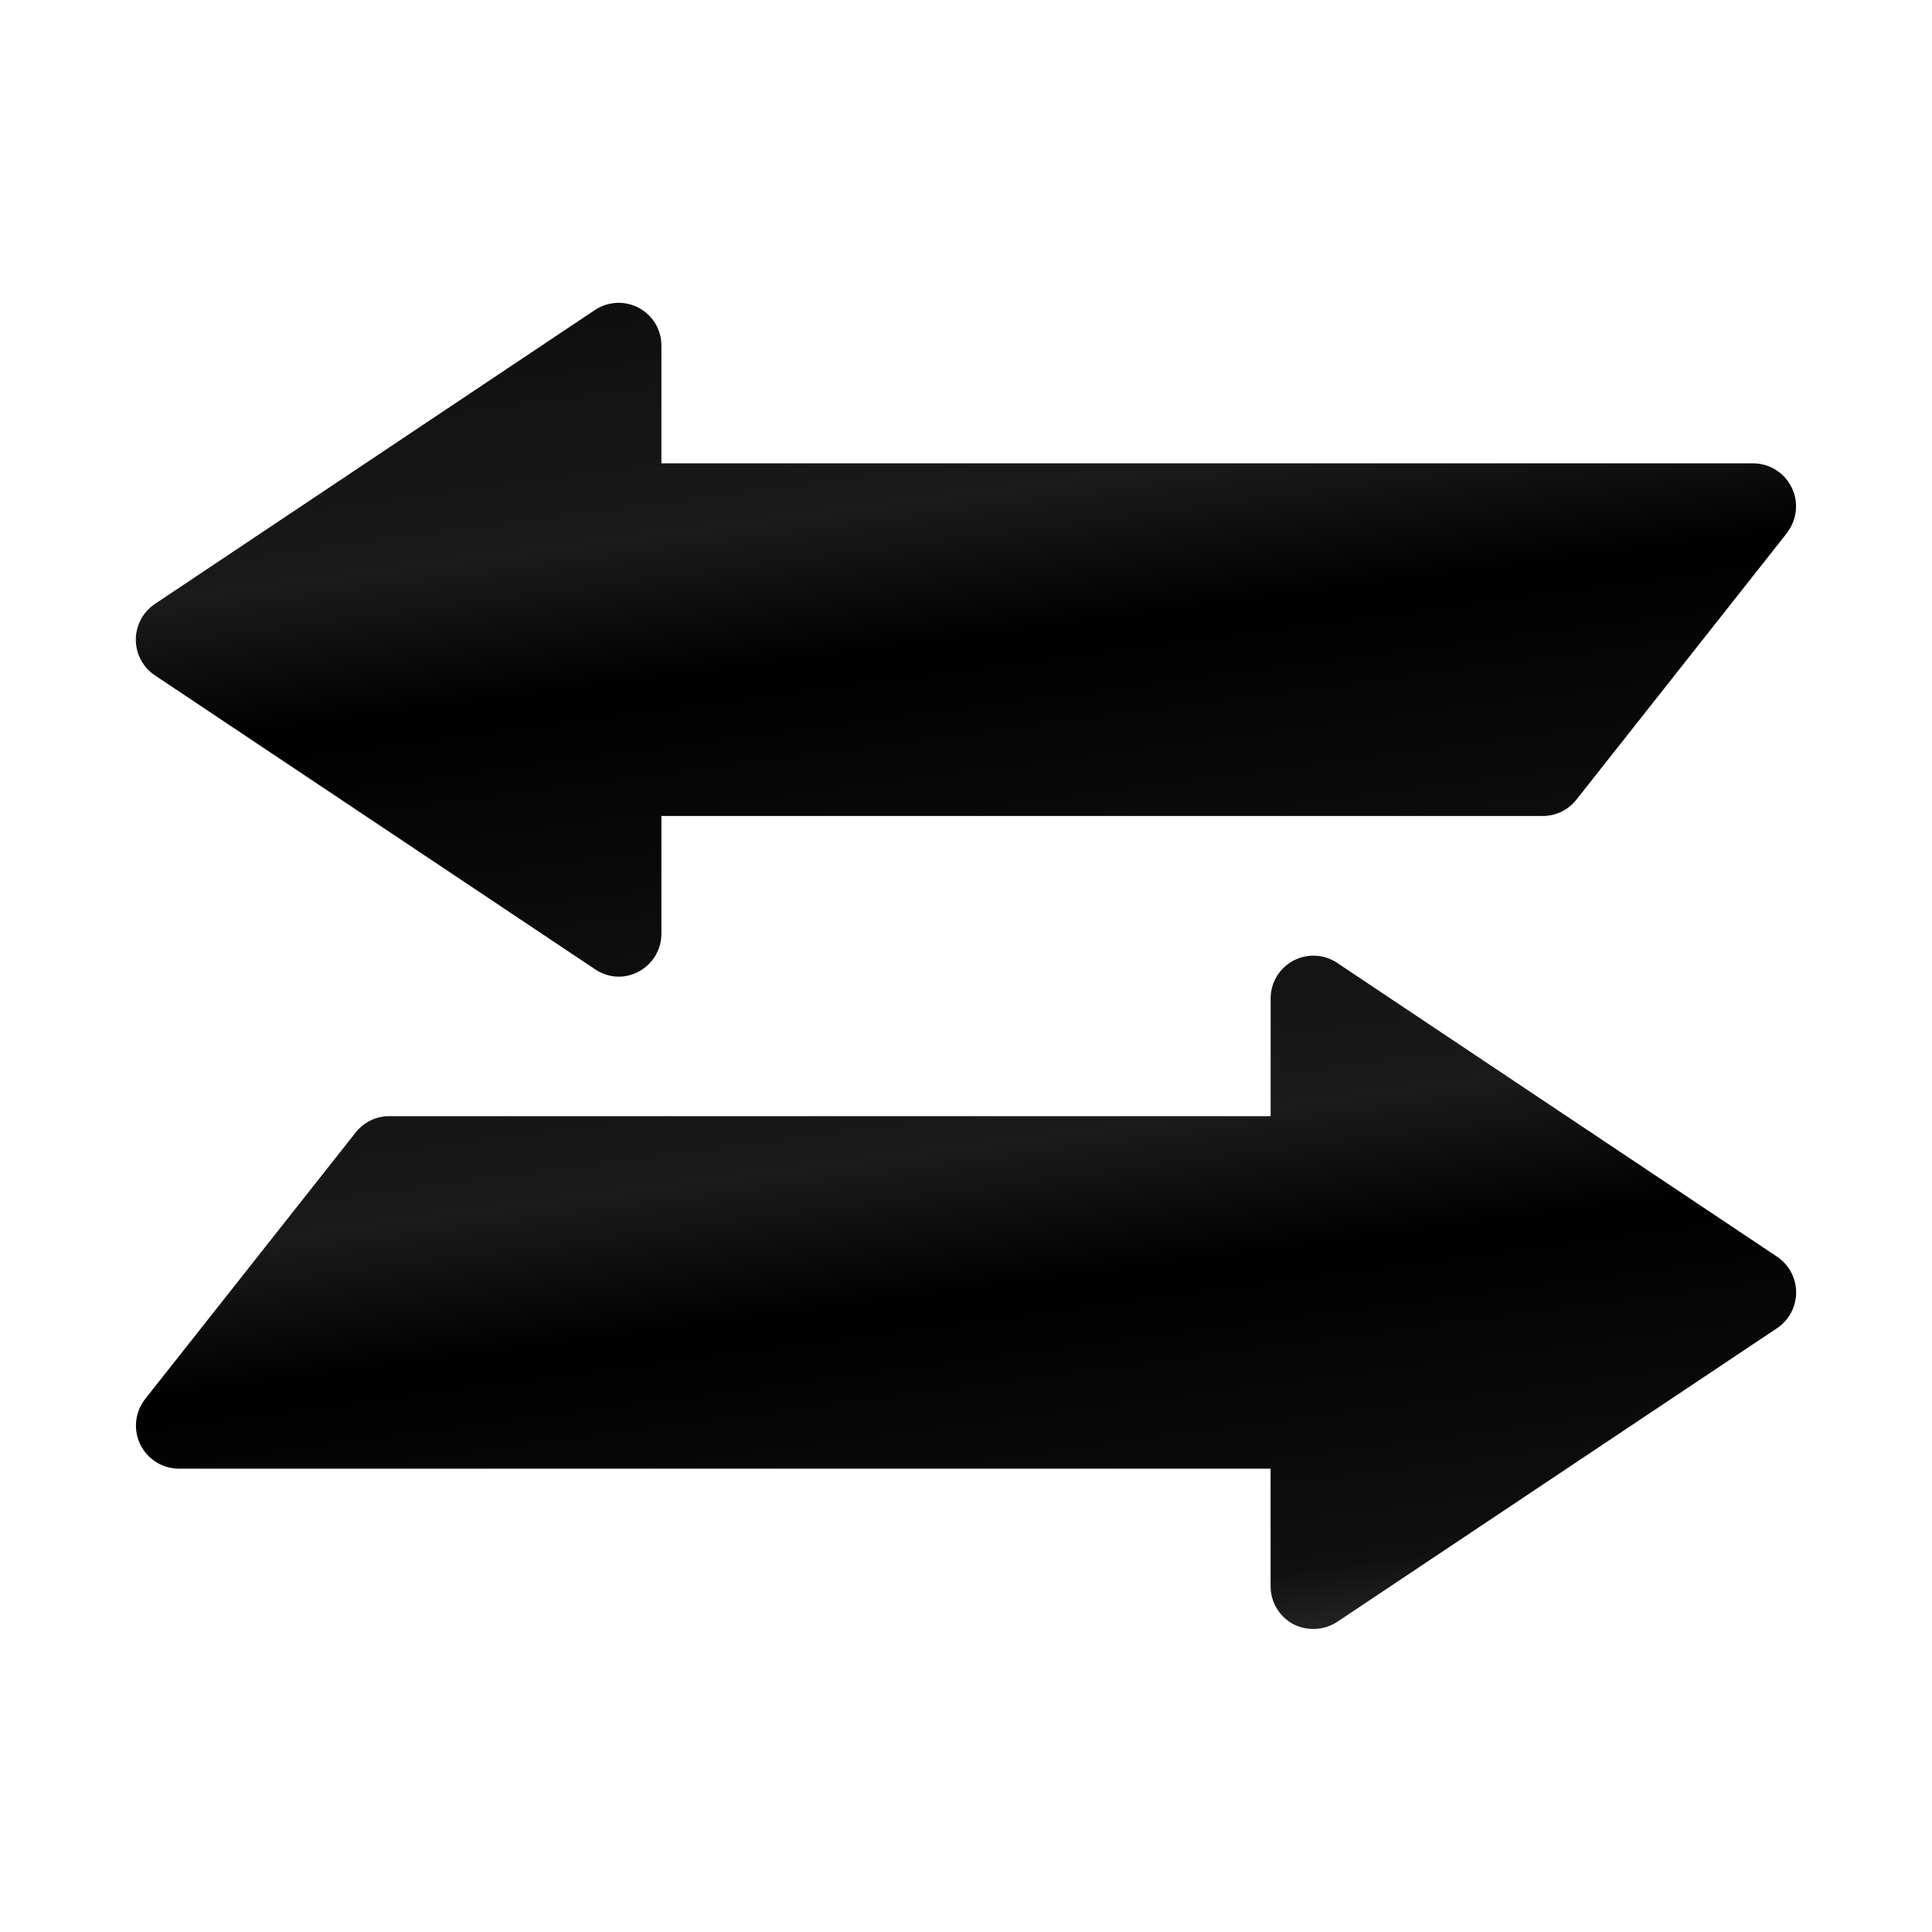
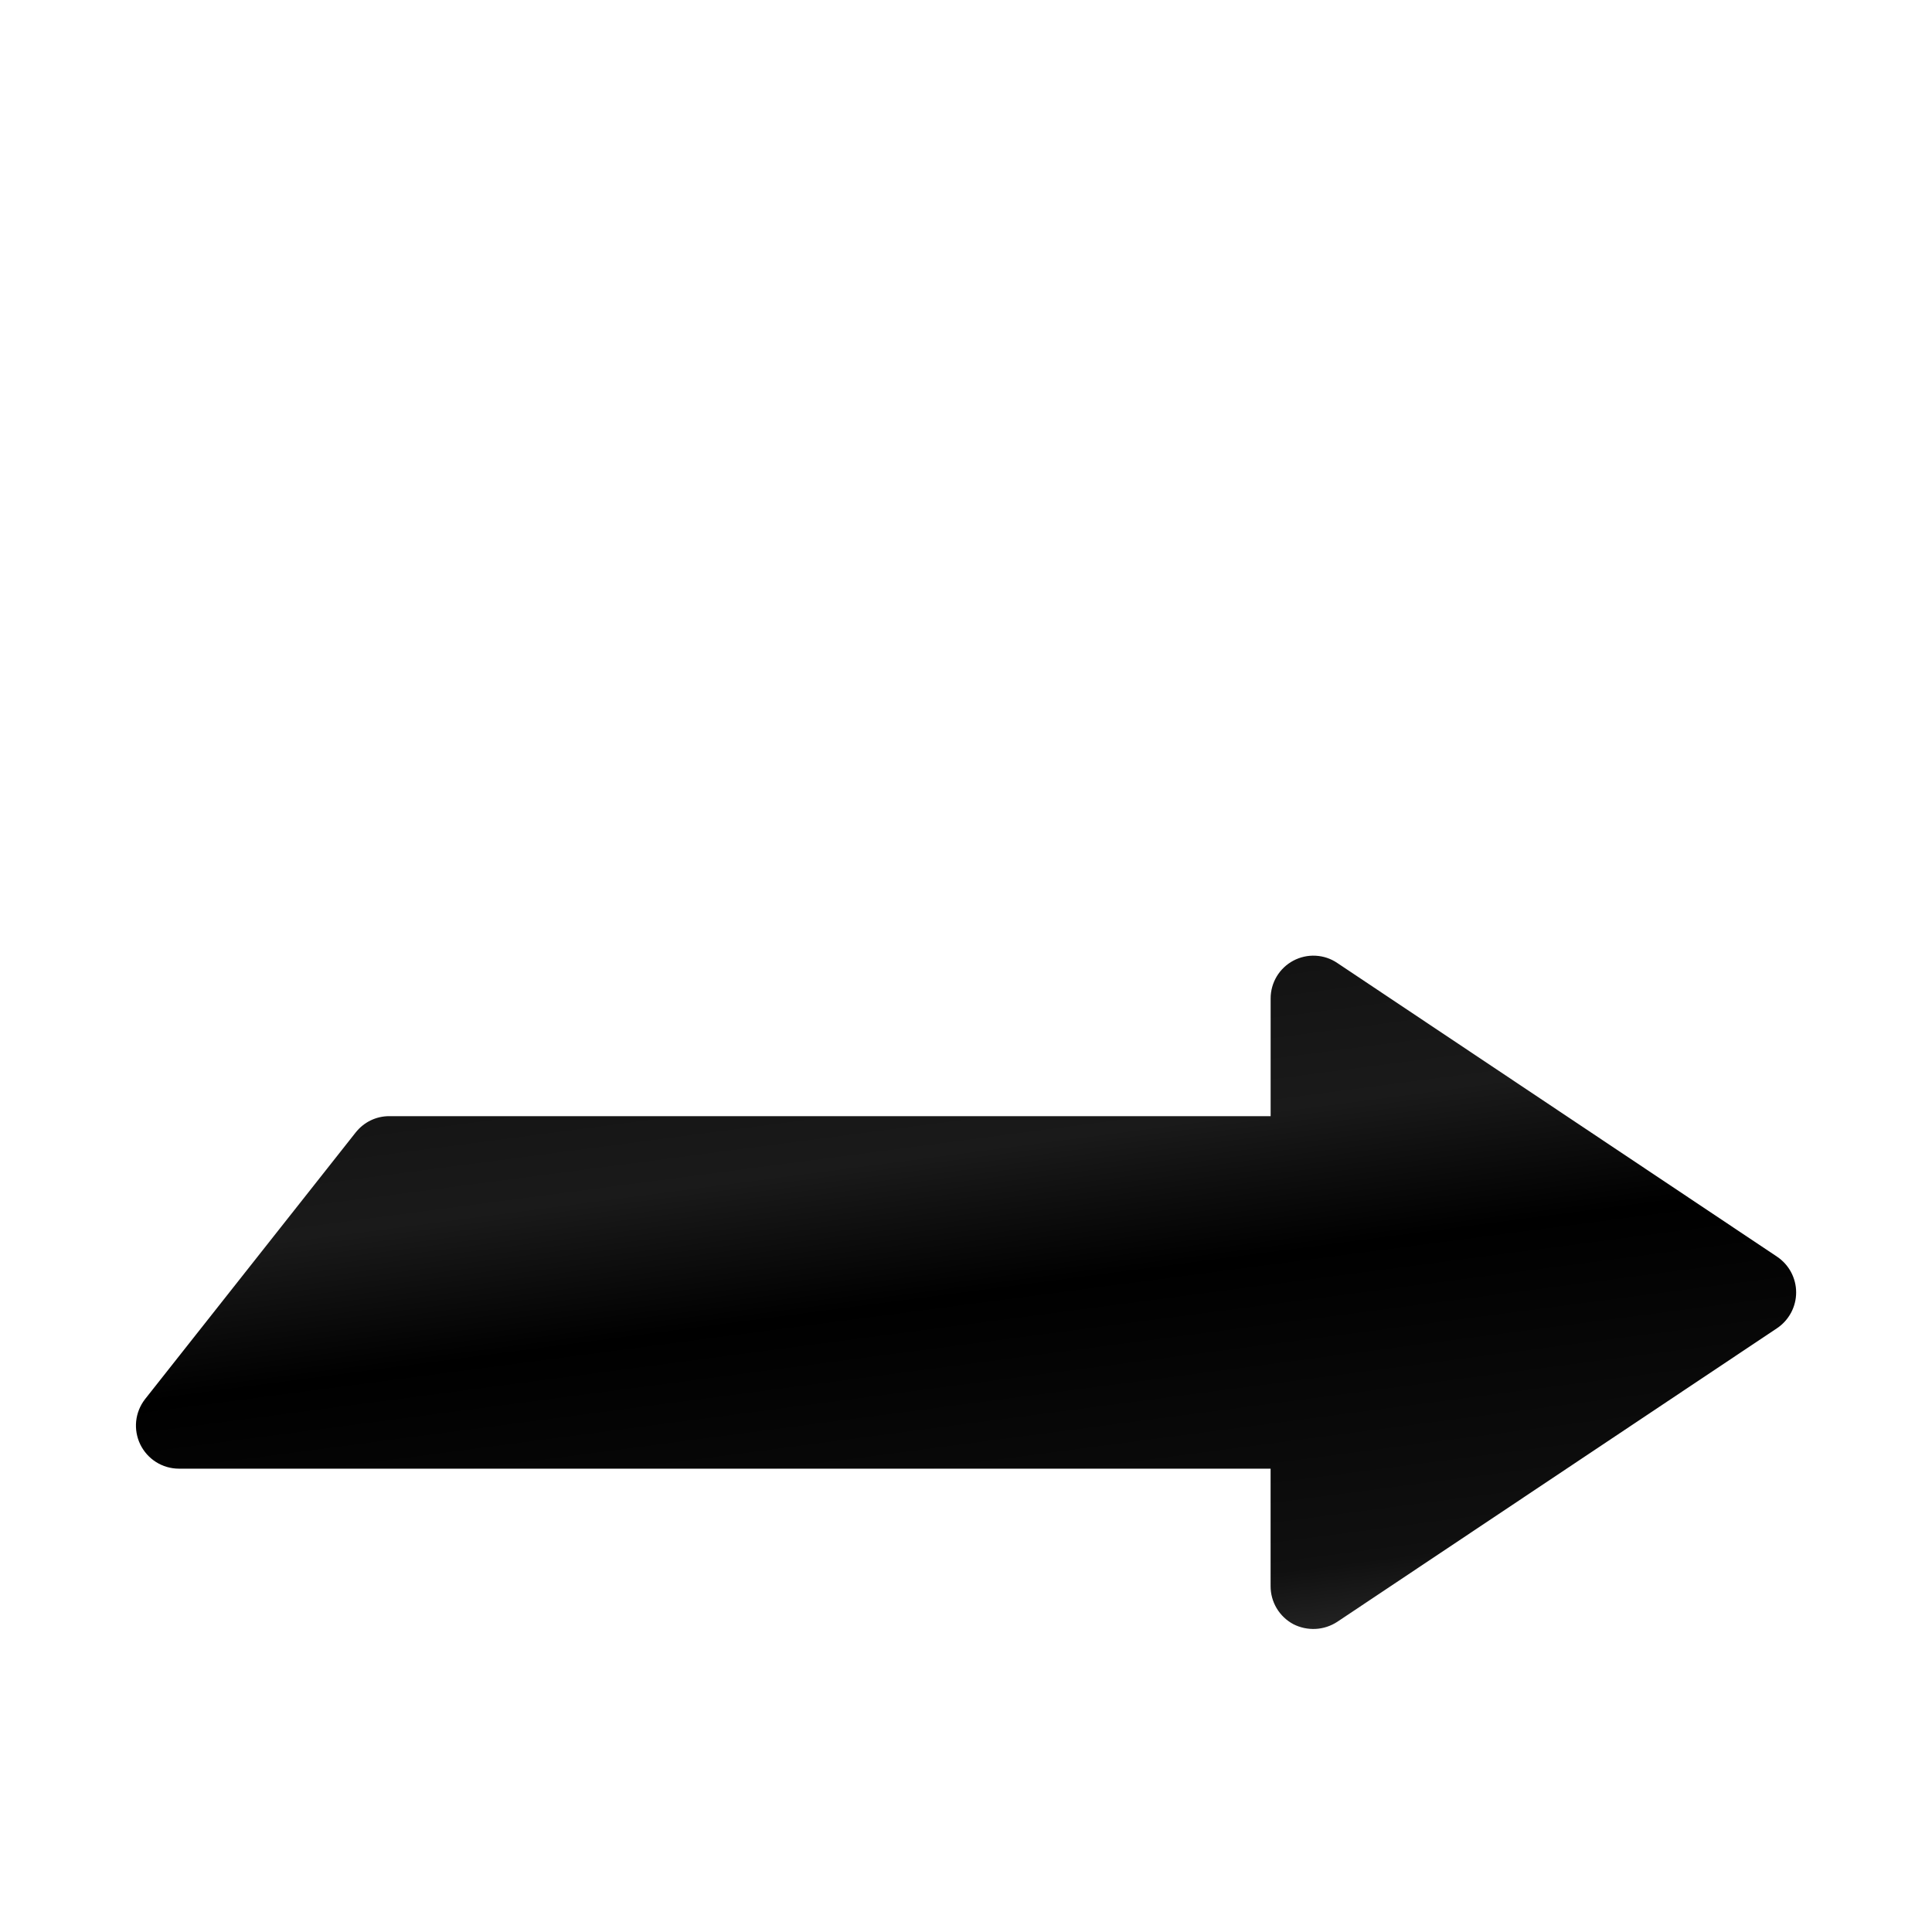
<svg xmlns="http://www.w3.org/2000/svg" width="50" height="50" viewBox="0 0 50 50" fill="none">
  <path d="M46.484 33.445C46.485 33.629 46.439 33.81 46.353 33.972C46.266 34.134 46.141 34.273 45.988 34.375L34.609 41.972C34.441 42.082 34.247 42.146 34.047 42.156C33.847 42.166 33.647 42.124 33.469 42.032C33.291 41.936 33.142 41.794 33.039 41.62C32.936 41.447 32.882 41.248 32.883 41.046V38.009H4.626C4.419 38.008 4.215 37.949 4.039 37.838C3.863 37.727 3.722 37.569 3.631 37.383C3.54 37.196 3.503 36.987 3.524 36.78C3.546 36.573 3.625 36.377 3.752 36.212L9.205 29.308C9.309 29.177 9.44 29.07 9.59 28.997C9.74 28.924 9.905 28.886 10.072 28.886H32.884V25.839C32.884 25.638 32.939 25.441 33.042 25.269C33.146 25.097 33.294 24.956 33.471 24.862C33.648 24.768 33.848 24.723 34.048 24.734C34.249 24.744 34.443 24.809 34.609 24.922L45.989 32.522C46.141 32.624 46.266 32.761 46.352 32.922C46.438 33.083 46.484 33.263 46.484 33.445Z" fill="url(#paint0_linear_8795_13320)" />
-   <path d="M46.25 13.79L40.797 20.695C40.694 20.826 40.562 20.933 40.412 21.006C40.262 21.079 40.097 21.117 39.93 21.118H17.117V24.165C17.118 24.366 17.063 24.563 16.96 24.735C16.857 24.907 16.709 25.048 16.532 25.143C16.371 25.231 16.19 25.277 16.006 25.276C15.786 25.274 15.571 25.204 15.391 25.078L4.012 17.48C3.859 17.379 3.734 17.241 3.647 17.079C3.561 16.918 3.515 16.738 3.515 16.554C3.515 16.371 3.561 16.19 3.647 16.029C3.734 15.867 3.859 15.73 4.012 15.628L15.391 8.027C15.558 7.914 15.752 7.849 15.954 7.838C16.155 7.828 16.356 7.873 16.534 7.968C16.712 8.064 16.86 8.206 16.963 8.379C17.066 8.553 17.119 8.751 17.117 8.953V11.991H45.373C45.581 11.992 45.785 12.051 45.961 12.162C46.137 12.272 46.278 12.43 46.369 12.617C46.46 12.804 46.497 13.013 46.475 13.22C46.454 13.426 46.375 13.623 46.248 13.787L46.25 13.79Z" fill="url(#paint1_linear_8795_13320)" />
  <defs>
    <linearGradient id="paint0_linear_8795_13320" x1="22.378" y1="16.288" x2="26.302" y2="46.158" gradientUnits="userSpaceOnUse">
      <stop />
      <stop offset="0.455" stop-color="#1A1A1A" />
      <stop offset="0.578" />
      <stop offset="0.849" stop-color="#101010" />
      <stop offset="0.953" stop-color="#343434" />
    </linearGradient>
    <linearGradient id="paint1_linear_8795_13320" x1="22.375" y1="-0.615" x2="26.305" y2="29.279" gradientUnits="userSpaceOnUse">
      <stop />
      <stop offset="0.455" stop-color="#1A1A1A" />
      <stop offset="0.578" />
      <stop offset="0.849" stop-color="#101010" />
      <stop offset="0.953" stop-color="#343434" />
    </linearGradient>
  </defs>
</svg>